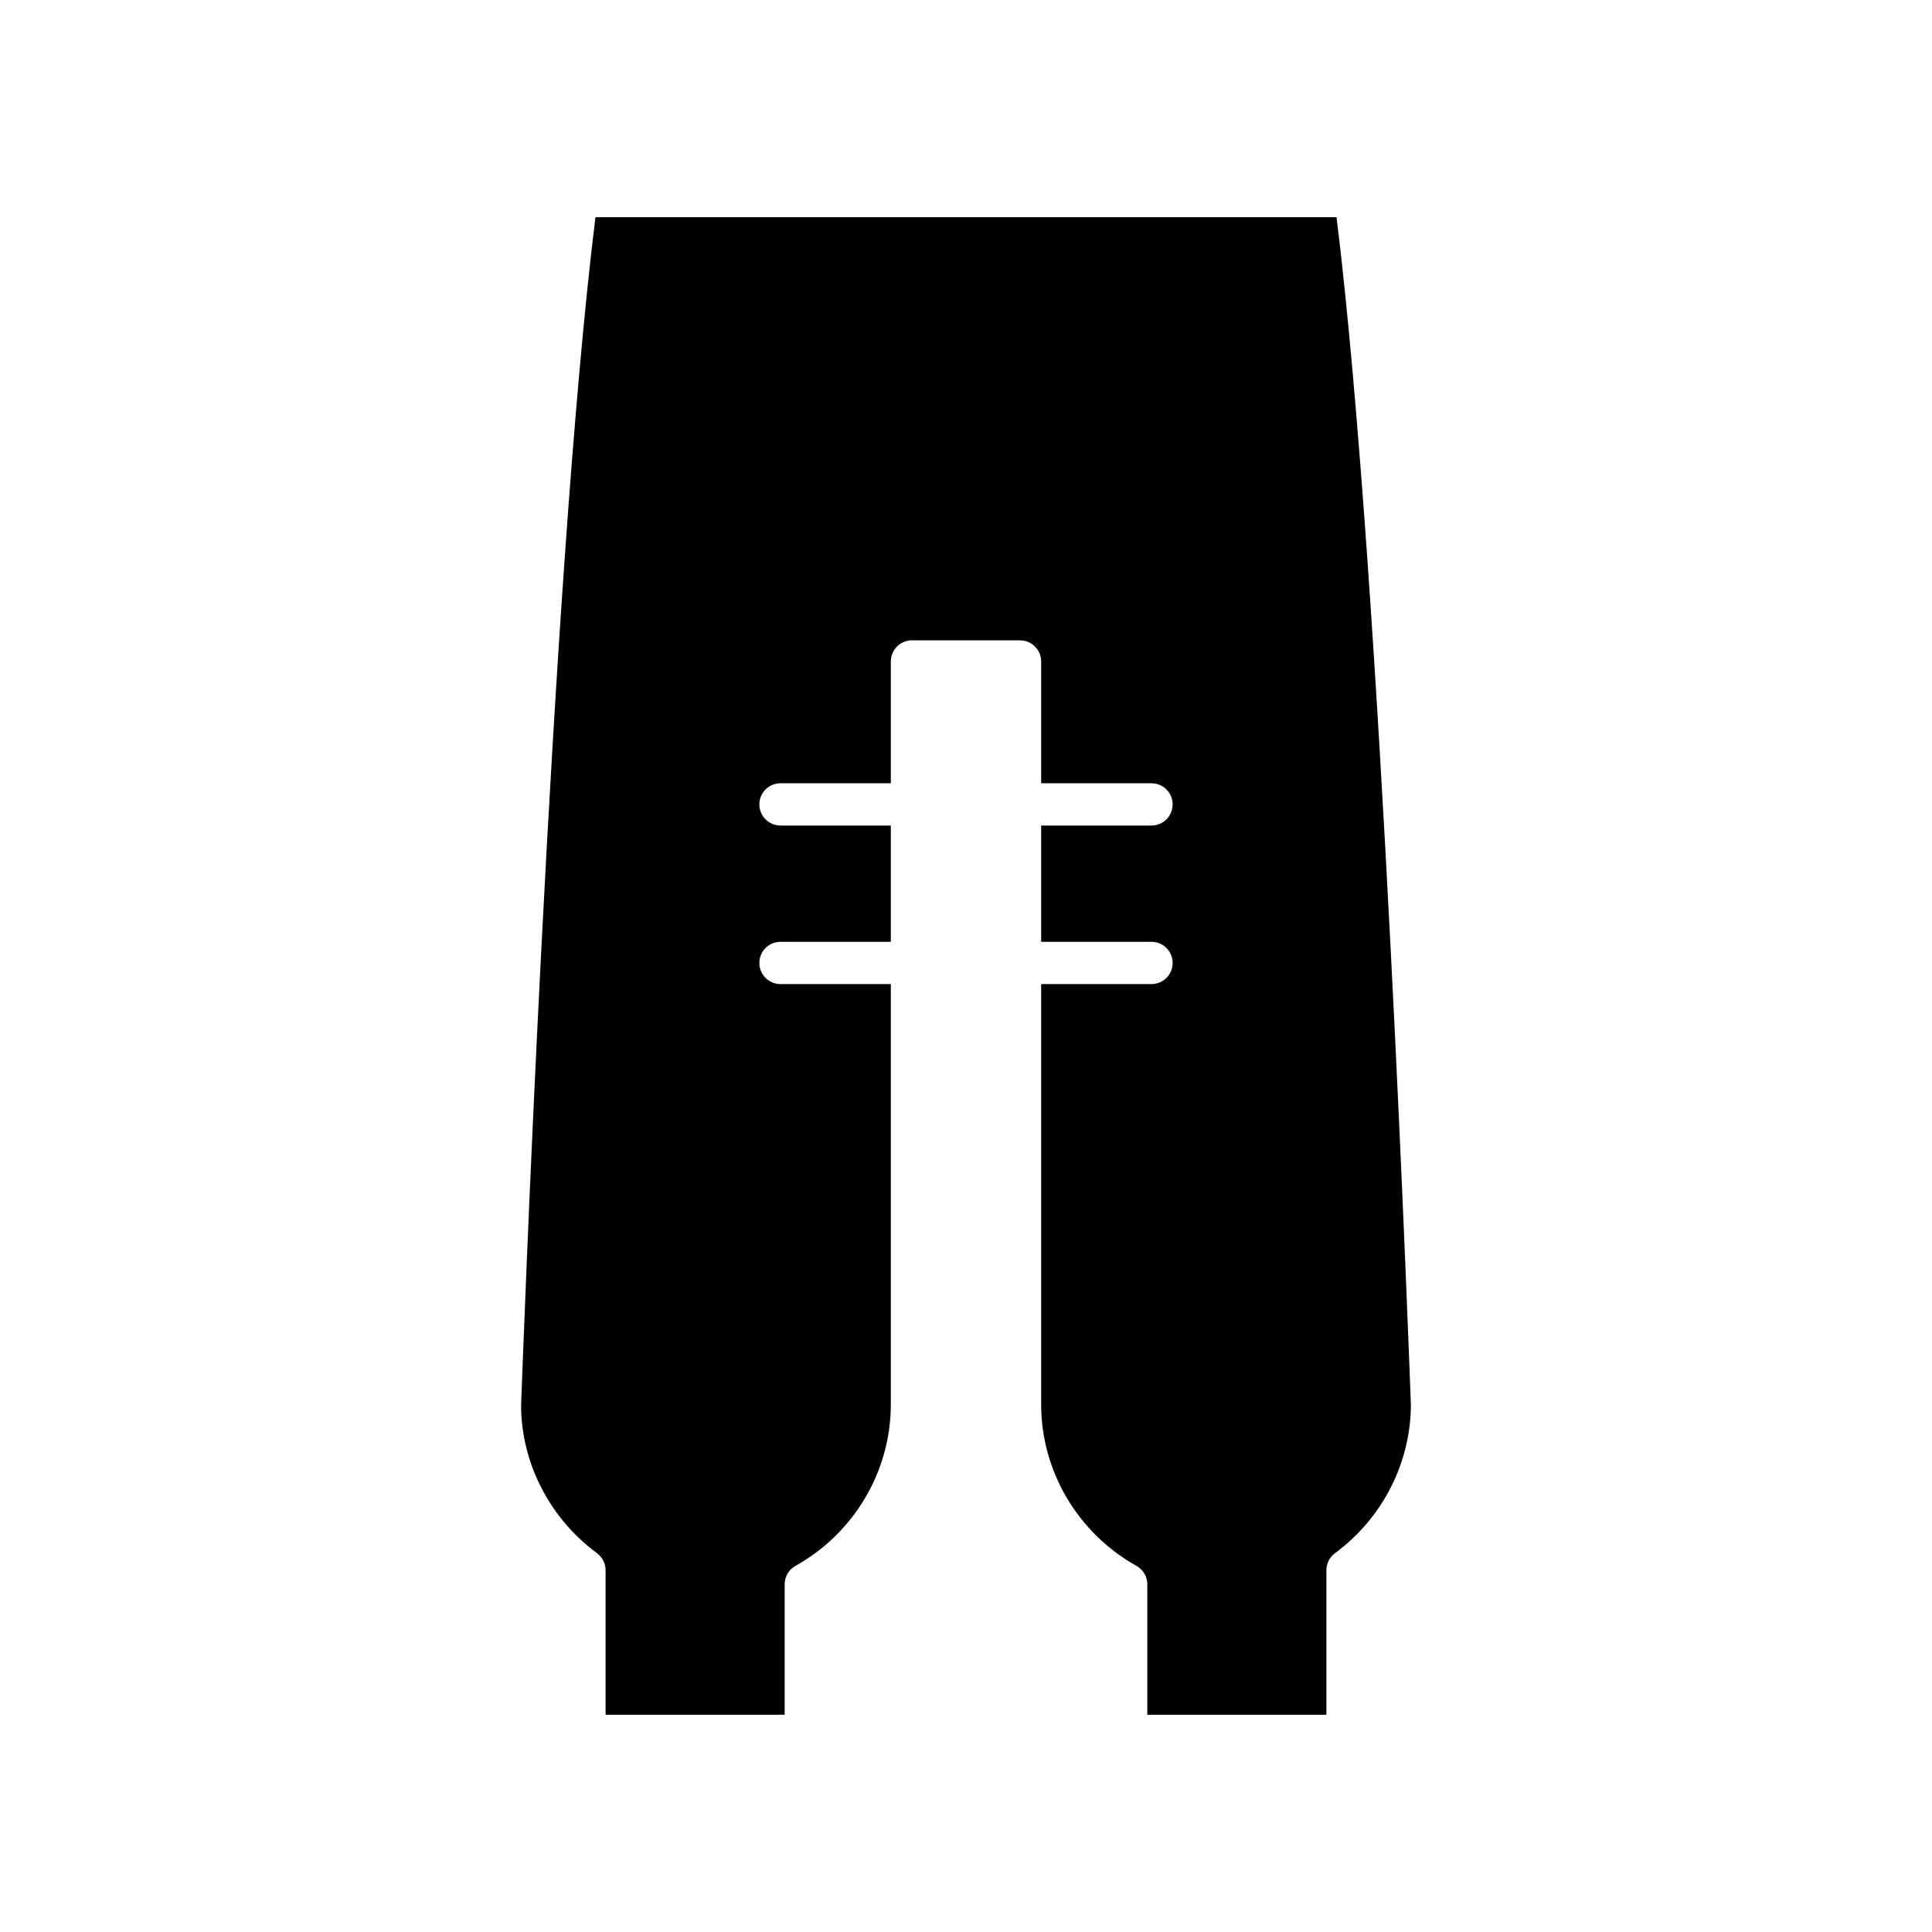
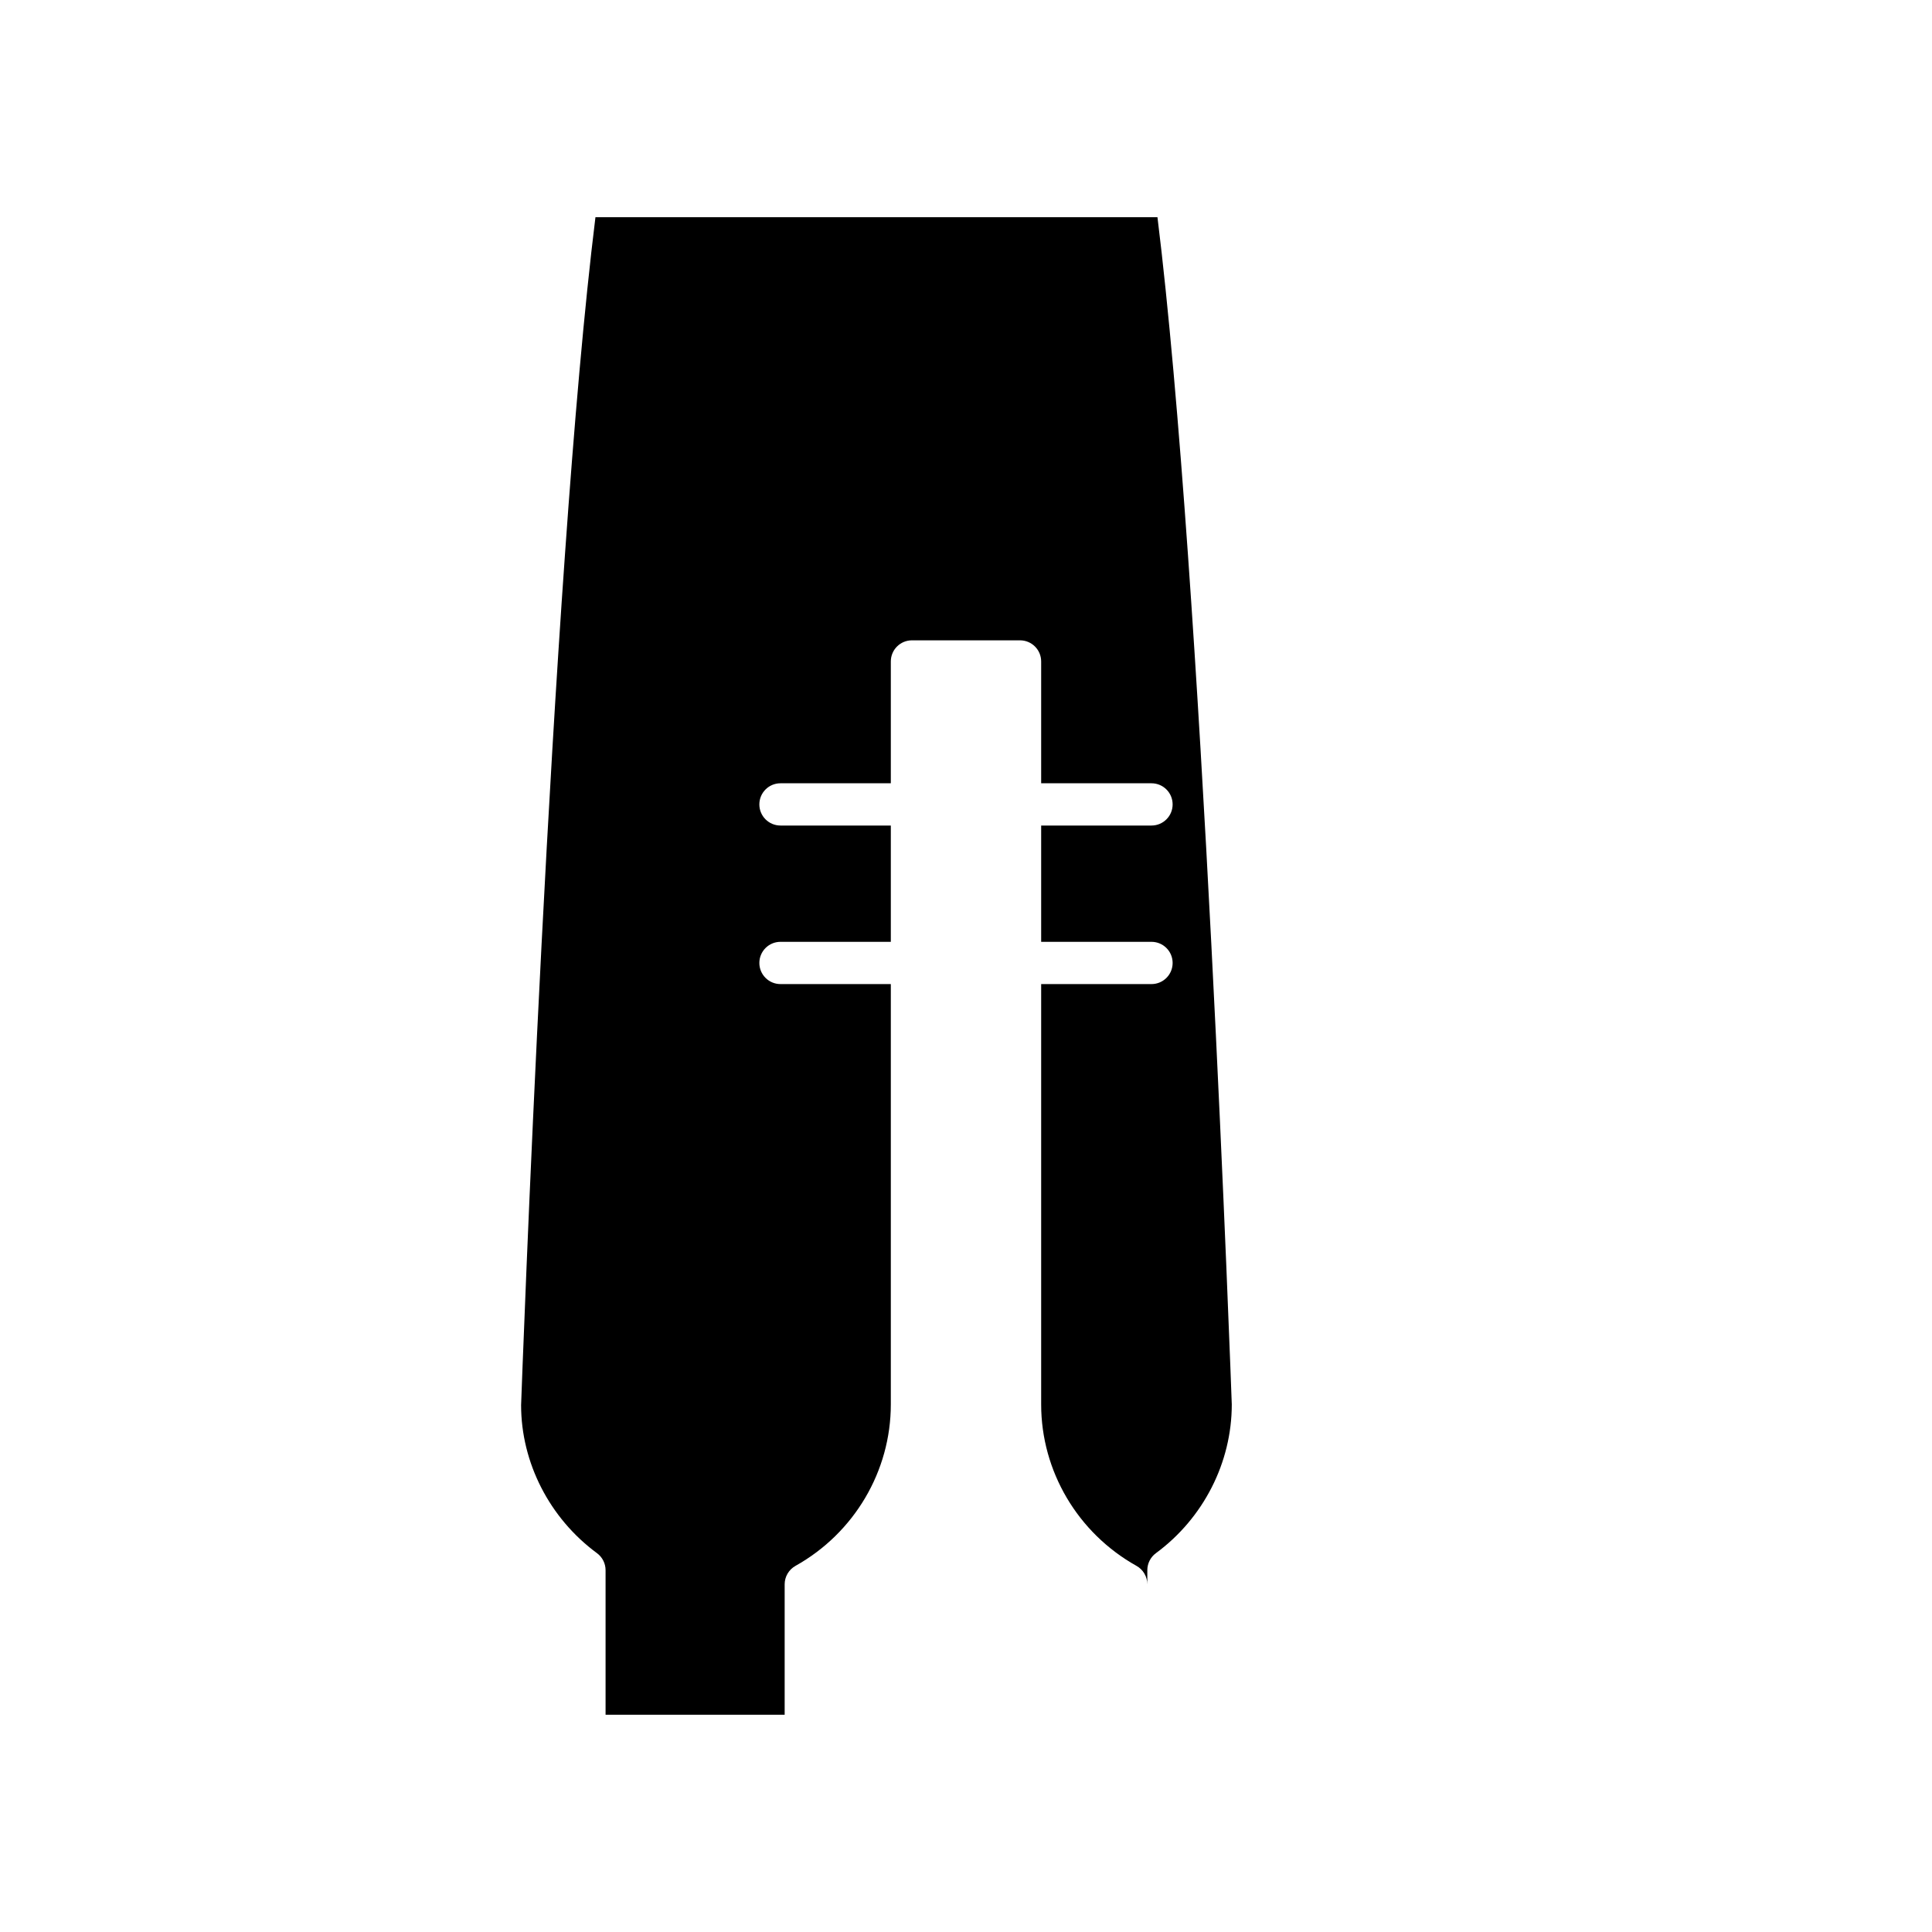
<svg xmlns="http://www.w3.org/2000/svg" fill="#000000" width="800px" height="800px" version="1.1" viewBox="144 144 512 512">
-   <path d="m301.8 201.56c-11.867 95.871-19.621 312.61-19.703 314.82 0.004 15.219 7.523 29.957 20.105 39.223 1.434 1.055 2.281 2.734 2.281 4.508v38.316h47.461v-34.57c0-2.027 1.098-3.898 2.871-4.887 15.578-8.707 25.262-25.102 25.262-42.789v-111.39h-29.242c-3.094 0-5.598-2.504-5.598-5.598s2.504-5.598 5.598-5.598h29.242v-30.82h-29.242c-3.094 0-5.598-2.504-5.598-5.598s2.504-5.598 5.598-5.598h29.242v-32.285c0-3.094 2.504-5.598 5.598-5.598h28.645c3.094 0 5.598 2.504 5.598 5.598v32.285h29.242c3.094 0 5.598 2.504 5.598 5.598s-2.504 5.598-5.598 5.598h-29.242v30.82h29.242c3.094 0 5.598 2.504 5.598 5.598s-2.504 5.598-5.598 5.598h-29.242v111.39c0 17.684 9.68 34.078 25.262 42.789 1.77 0.988 2.871 2.859 2.871 4.887v34.57h47.461v-38.316c0-1.777 0.848-3.453 2.281-4.508 12.586-9.266 20.102-24.004 20.102-39.422-0.078-2.023-7.828-218.75-19.695-314.62z" />
+   <path d="m301.8 201.56c-11.867 95.871-19.621 312.61-19.703 314.82 0.004 15.219 7.523 29.957 20.105 39.223 1.434 1.055 2.281 2.734 2.281 4.508v38.316h47.461v-34.57c0-2.027 1.098-3.898 2.871-4.887 15.578-8.707 25.262-25.102 25.262-42.789v-111.39h-29.242c-3.094 0-5.598-2.504-5.598-5.598s2.504-5.598 5.598-5.598h29.242v-30.82h-29.242c-3.094 0-5.598-2.504-5.598-5.598s2.504-5.598 5.598-5.598h29.242v-32.285c0-3.094 2.504-5.598 5.598-5.598h28.645c3.094 0 5.598 2.504 5.598 5.598v32.285h29.242c3.094 0 5.598 2.504 5.598 5.598s-2.504 5.598-5.598 5.598h-29.242v30.82h29.242c3.094 0 5.598 2.504 5.598 5.598s-2.504 5.598-5.598 5.598h-29.242v111.39c0 17.684 9.68 34.078 25.262 42.789 1.77 0.988 2.871 2.859 2.871 4.887v34.57v-38.316c0-1.777 0.848-3.453 2.281-4.508 12.586-9.266 20.102-24.004 20.102-39.422-0.078-2.023-7.828-218.75-19.695-314.62z" />
</svg>